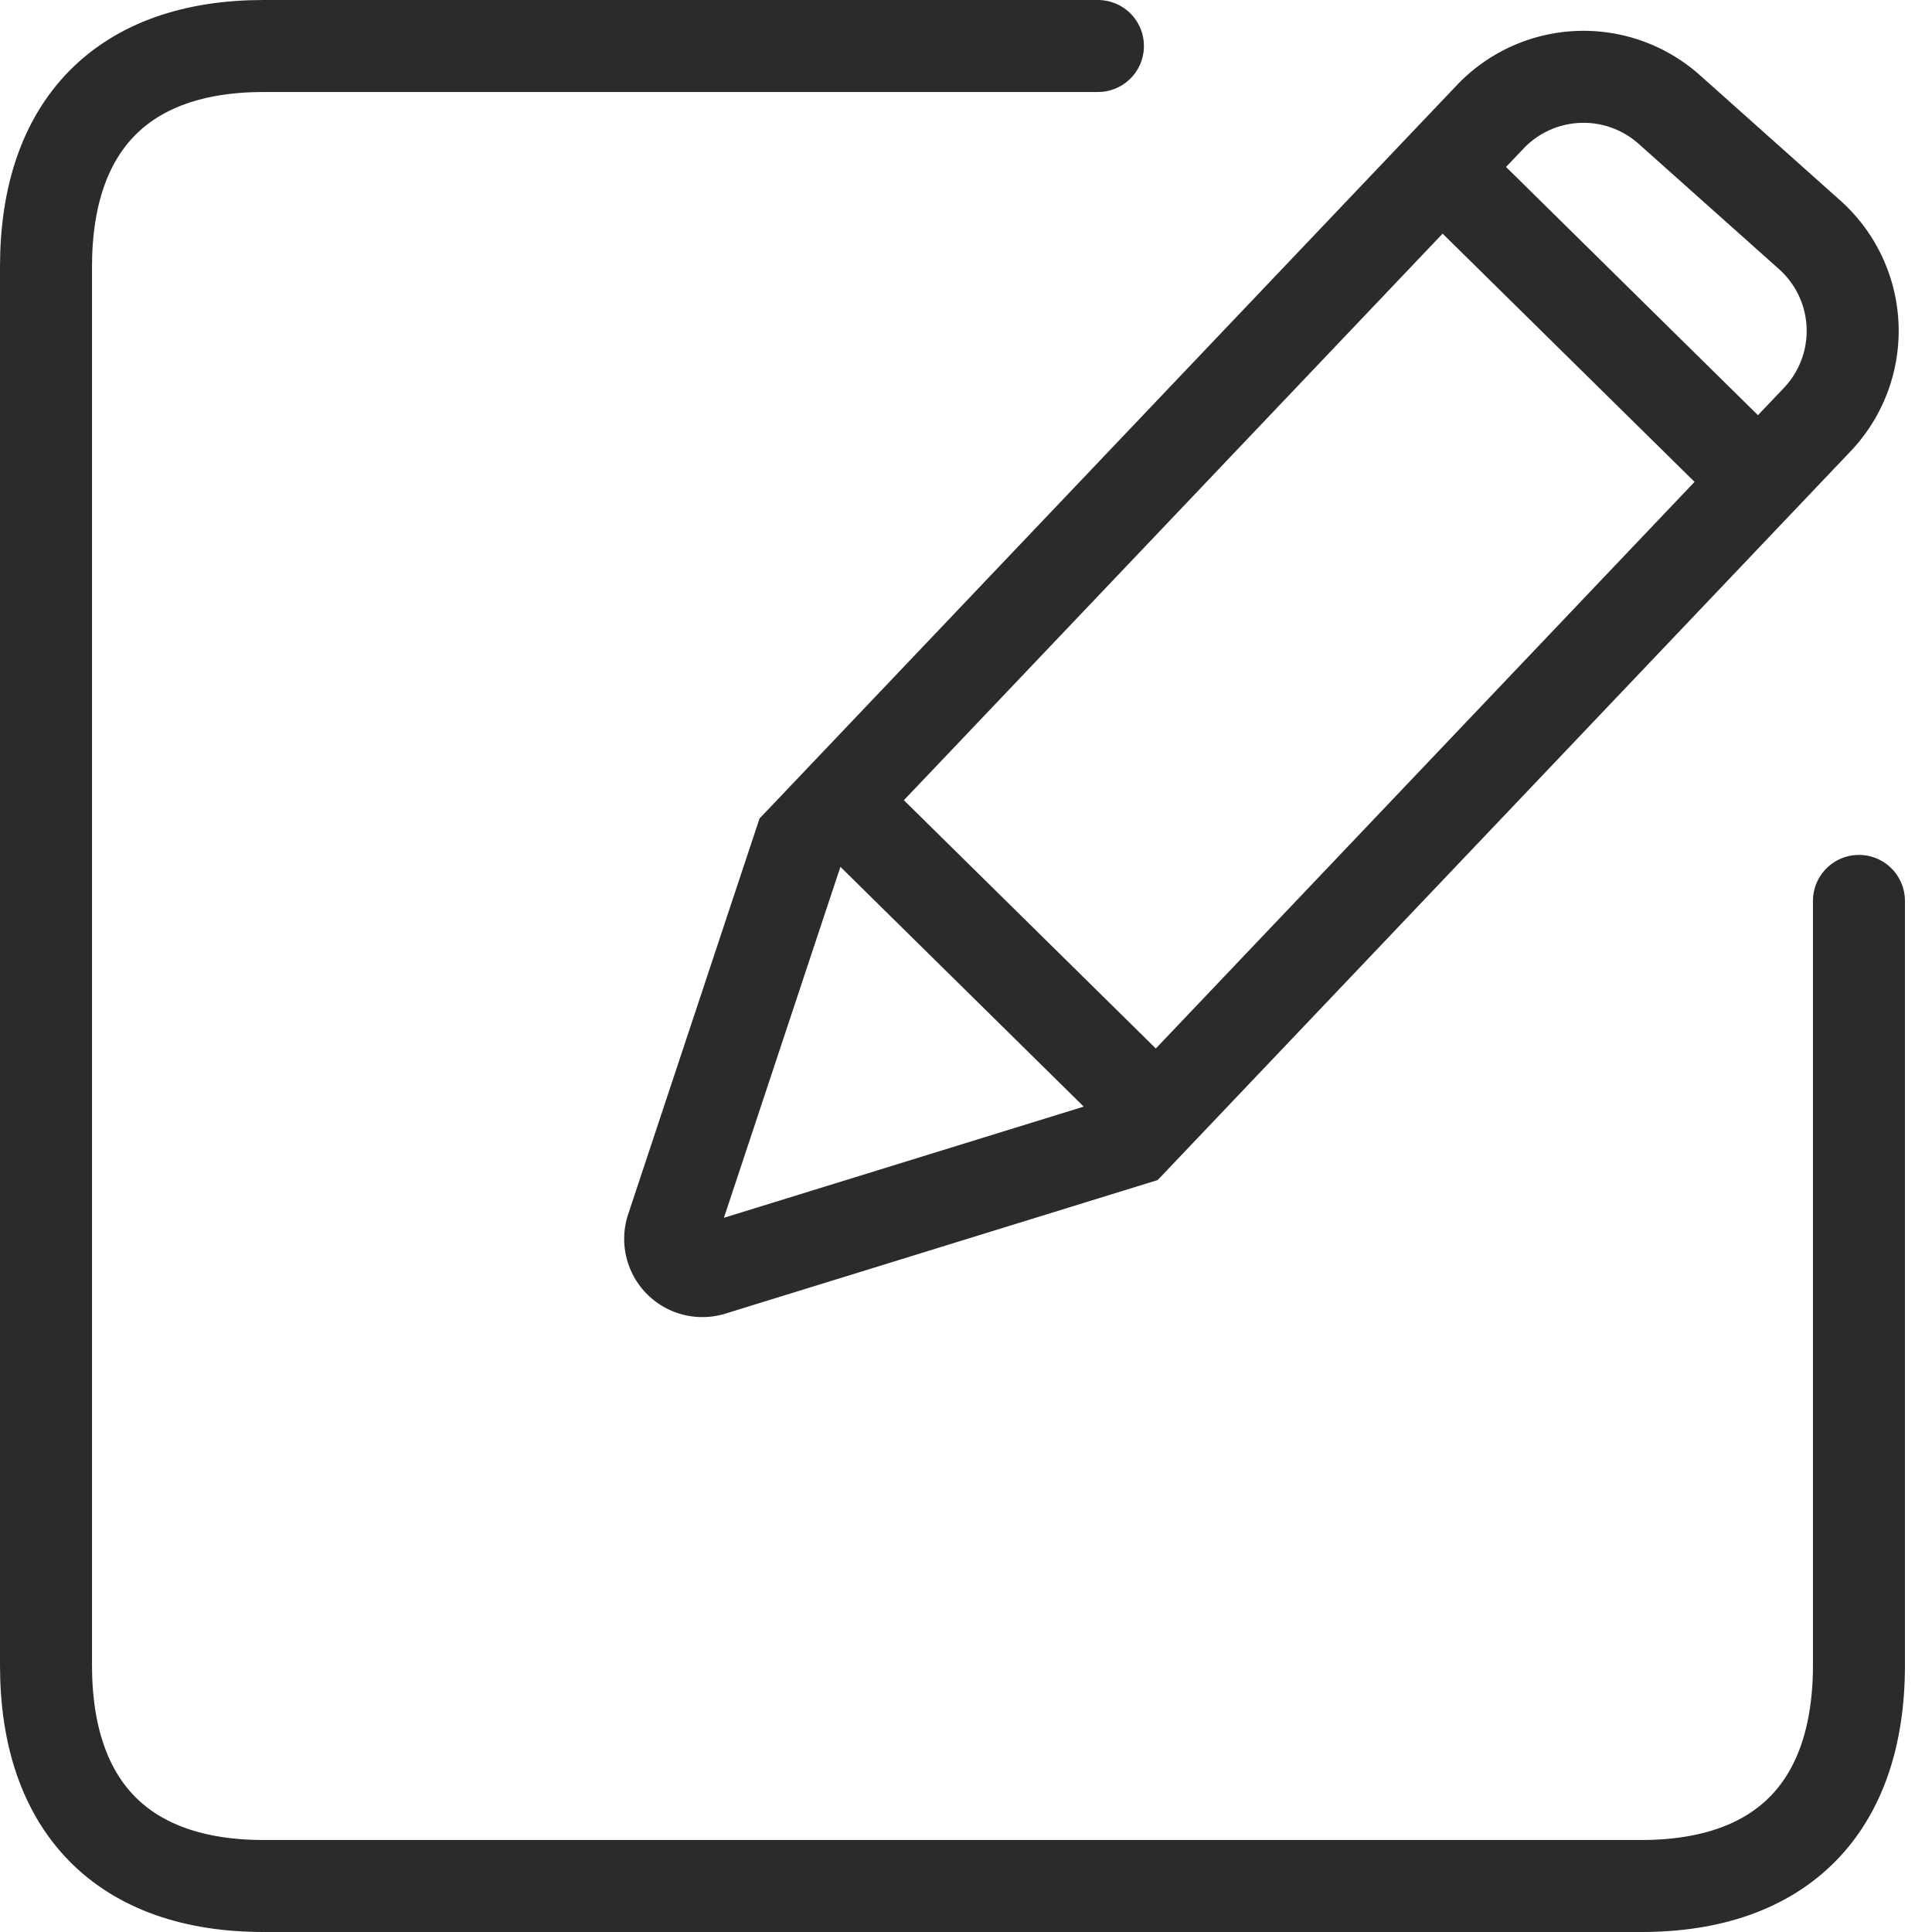
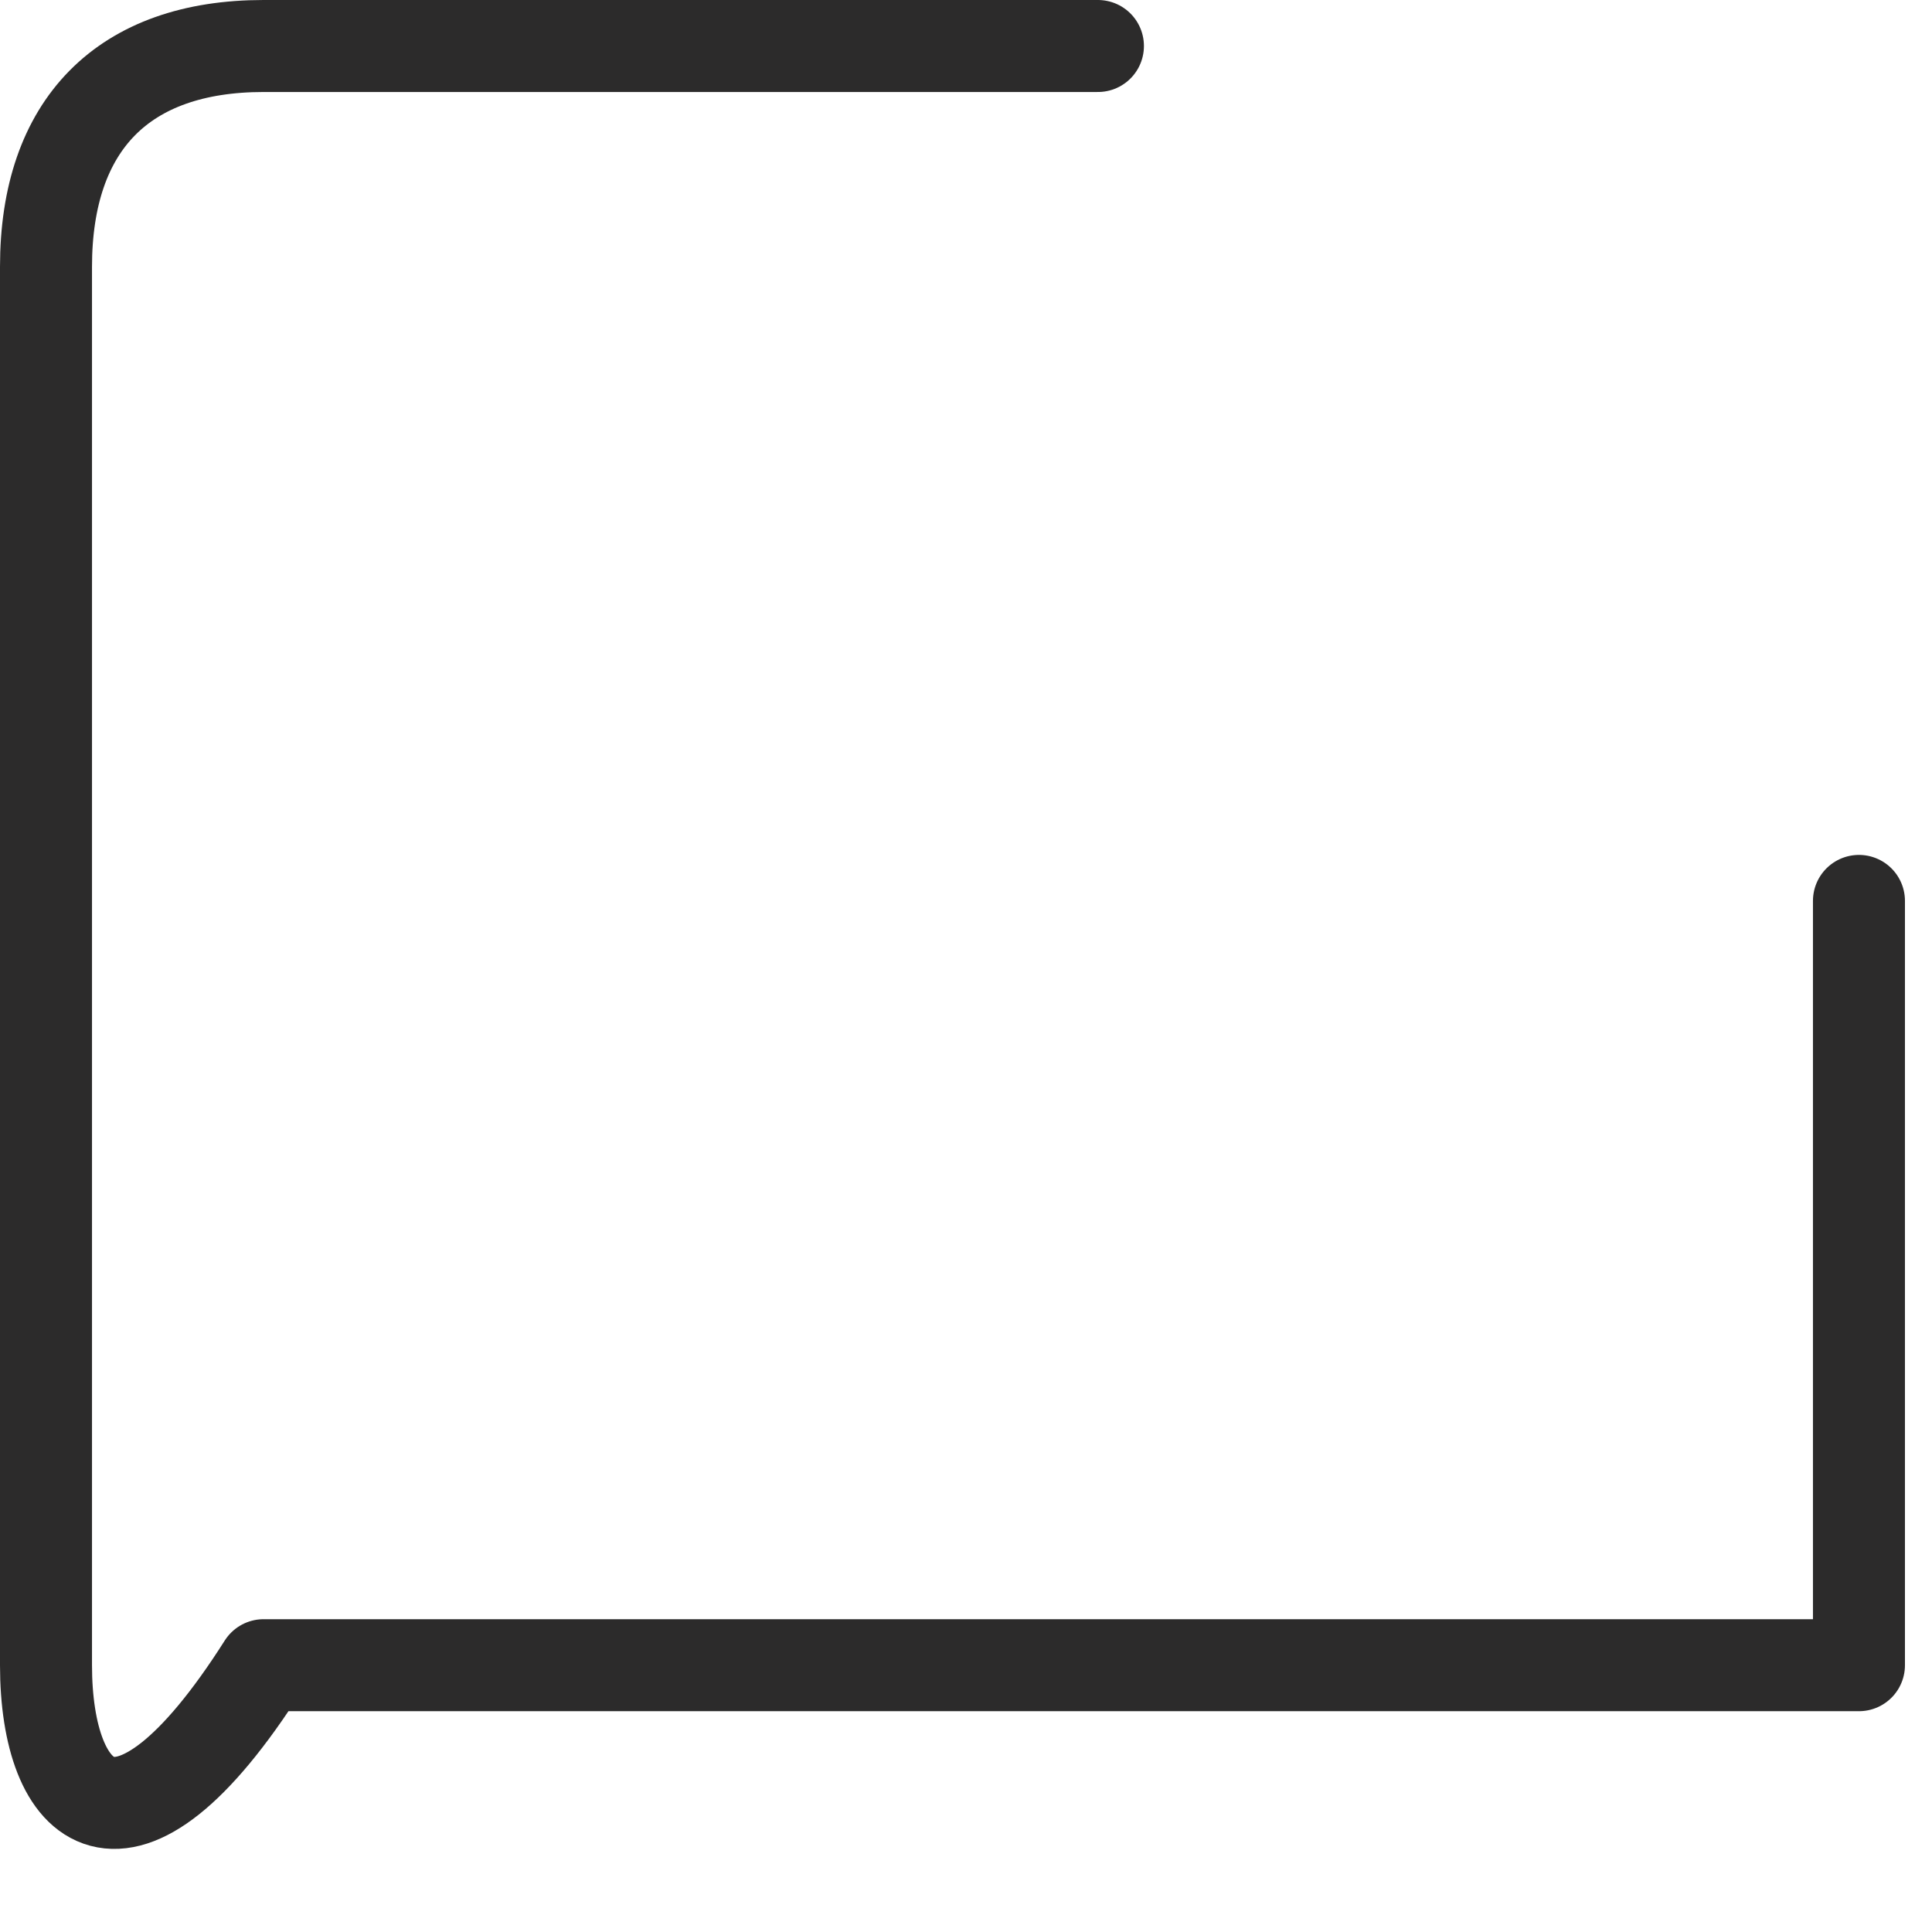
<svg xmlns="http://www.w3.org/2000/svg" width="42" height="42" viewBox="0 0 42 42">
  <g fill="none" fill-rule="evenodd" stroke="#2C2B2B" stroke-width="2">
-     <path stroke-linecap="round" stroke-linejoin="round" d="M40.412 19.585V36.2c0 3.093-1.682 4.8-4.73 4.8H5.73C2.682 41 1 39.293 1 36.2V5.8C1 2.707 2.682 1 5.73 1h18.138" />
-     <path d="M14.605 26.711l2.785-8.39 15.005-15.78a2.8 2.8 0 0 1 3.894-.16l3.051 2.723a2.8 2.8 0 0 1 .165 4.018L24.622 24.775l-9.146 2.826a.7.7 0 0 1-.871-.89zM31 3.319l7.059 6.956M18.647 17.812l6.47 6.376" />
+     <path stroke-linecap="round" stroke-linejoin="round" d="M40.412 19.585V36.2H5.73C2.682 41 1 39.293 1 36.2V5.8C1 2.707 2.682 1 5.73 1h18.138" />
  </g>
</svg>